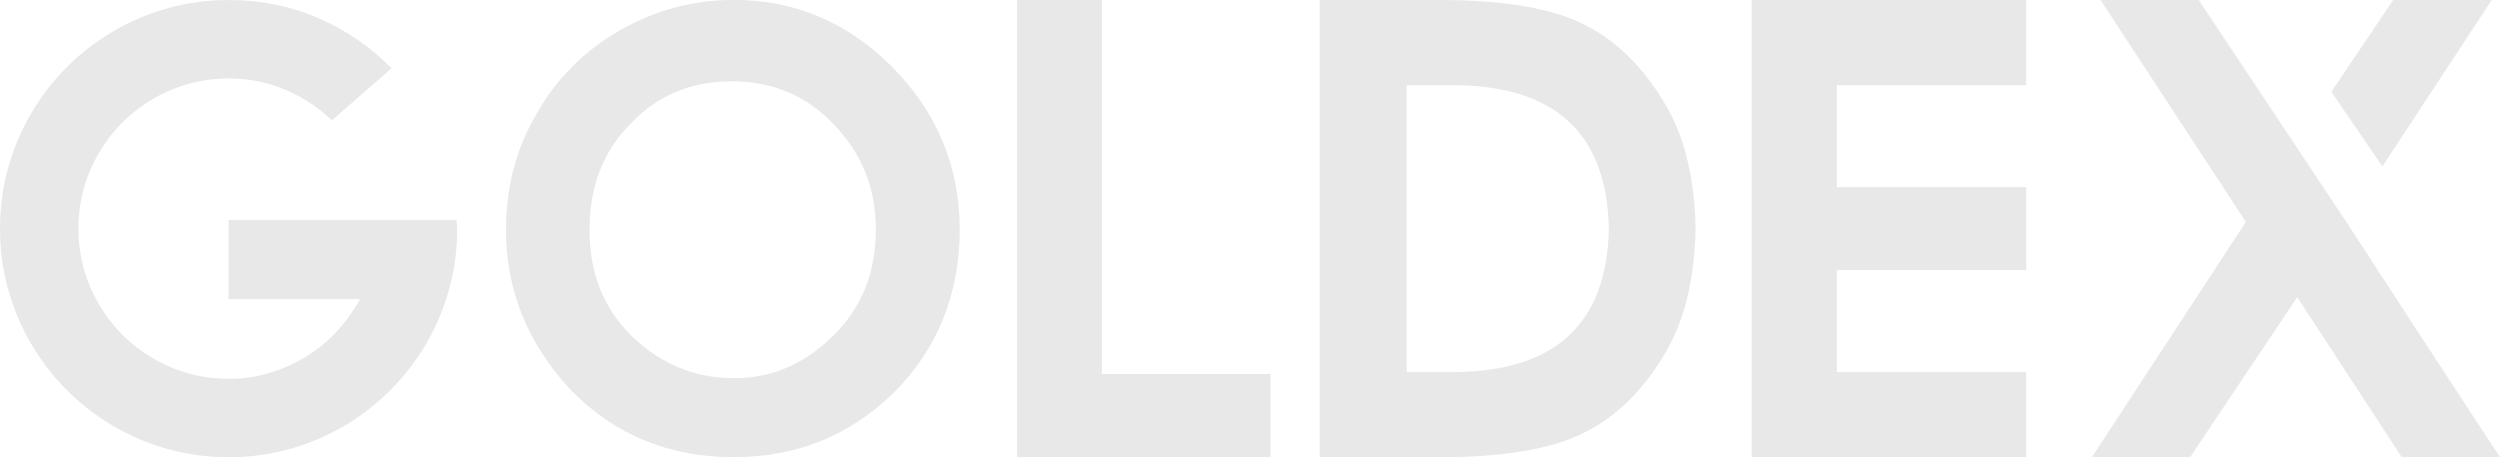
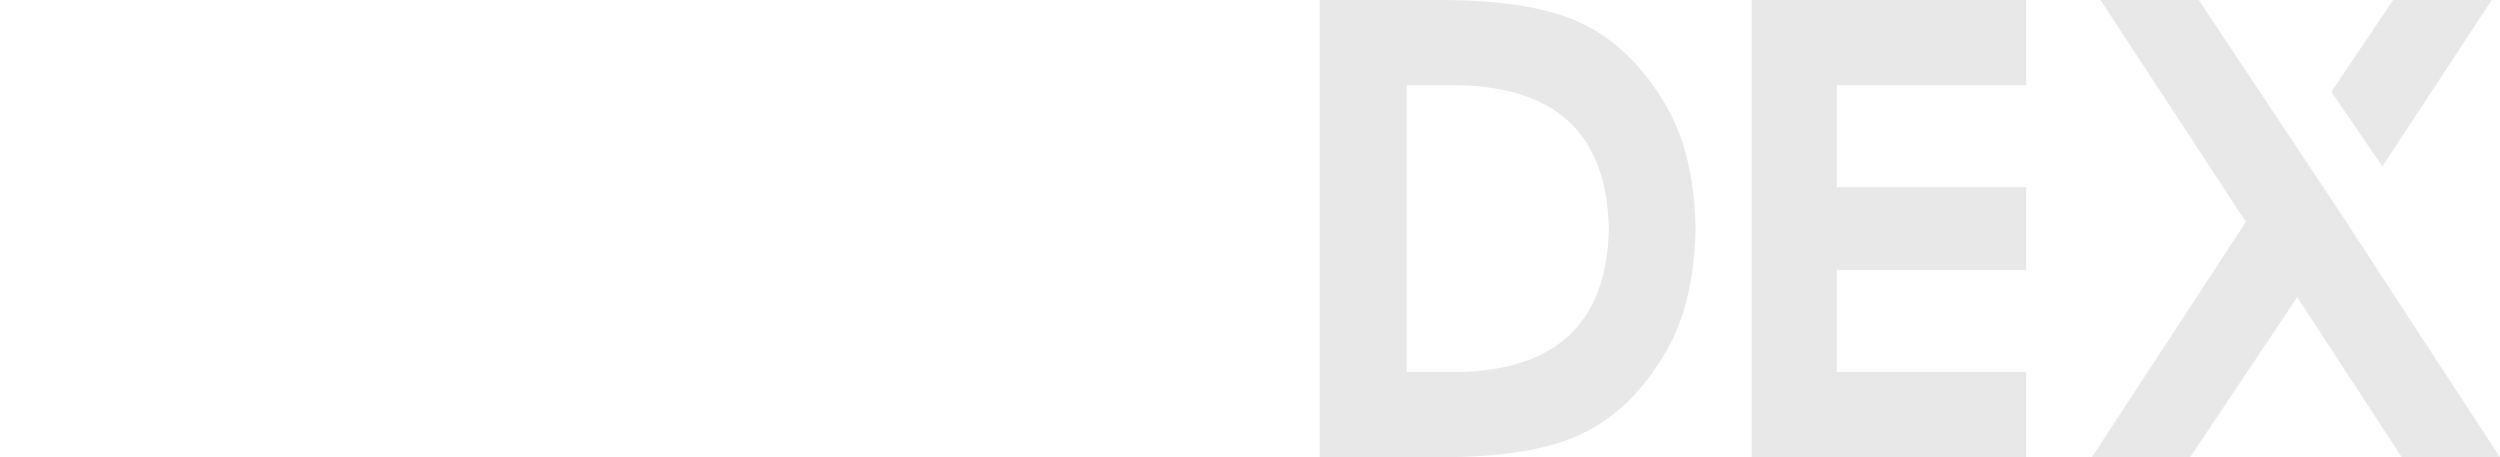
<svg xmlns="http://www.w3.org/2000/svg" id="Livello_2" data-name="Livello 2" viewBox="0 0 673.51 123.17">
  <defs>
    <style>      .cls-1 {        fill: #e8e8e8;      }    </style>
  </defs>
  <g id="Livello_1-2" data-name="Livello 1">
    <g>
-       <path class="cls-1" d="M122.92,59.27c.06,.4,.11,.79,.17,1.16,.06,.37,.09,.76,.09,1.16,0,5.67-.73,11.12-2.19,16.36s-3.54,10.15-6.23,14.73c-2.69,4.58-5.9,8.73-9.62,12.46-3.72,3.72-7.87,6.93-12.46,9.62-4.58,2.69-9.49,4.77-14.73,6.23-5.24,1.46-10.69,2.19-16.36,2.19s-11.12-.73-16.36-2.19c-5.24-1.46-10.15-3.54-14.73-6.23-4.58-2.69-8.73-5.9-12.46-9.62-3.72-3.72-6.93-7.87-9.62-12.46-2.69-4.58-4.77-9.49-6.23-14.73-1.46-5.24-2.19-10.69-2.19-16.36s.73-11.12,2.19-16.36c1.46-5.24,3.54-10.15,6.23-14.73,2.69-4.58,5.9-8.73,9.62-12.45,3.72-3.72,7.87-6.93,12.46-9.62,4.58-2.69,9.49-4.77,14.73-6.23,5.24-1.46,10.69-2.19,16.36-2.19,8.65,0,16.72,1.63,24.22,4.9,7.5,3.26,14.06,7.76,19.67,13.49l-2.15,1.89-13.92,12.11c-3.67-3.49-7.86-6.24-12.58-8.25-4.72-2-9.81-3.01-15.25-3.01s-10.79,1.06-15.72,3.18c-4.93,2.12-9.22,5.01-12.88,8.67-3.67,3.67-6.56,7.95-8.67,12.84-2.12,4.9-3.18,10.15-3.18,15.76s1.06,10.79,3.18,15.72c2.12,4.93,5.01,9.22,8.67,12.88,3.66,3.67,7.96,6.56,12.88,8.68,4.92,2.12,10.16,3.18,15.72,3.18,3.84,0,7.52-.53,11.04-1.59,3.52-1.06,6.81-2.53,9.88-4.42,3.06-1.89,5.81-4.15,8.25-6.79,2.43-2.63,4.51-5.53,6.23-8.67H61.59v-21.3h61.33Z" />
-       <path class="cls-1" d="M197.73,123.17c-17.47,0-32.1-6.01-43.89-18.04-11.68-12.48-17.52-26.89-17.52-43.21,0-11.57,2.75-21.99,8.25-31.27,5.27-9.39,12.71-16.86,22.33-22.42,9.56-5.5,19.84-8.25,30.84-8.25,16.38,0,30.58,6.01,42.6,18.04,12.14,12.25,18.21,26.88,18.21,43.89s-5.87,31.98-17.61,43.72c-11.85,11.68-26.26,17.52-43.21,17.52Zm0-21.3c5.21,0,10.04-.97,14.47-2.92,4.44-1.95,8.55-4.81,12.33-8.59,7.62-7.44,11.42-16.92,11.42-28.43s-3.81-20.56-11.42-28.52c-7.33-7.67-16.46-11.51-27.4-11.51s-20.16,3.84-27.32,11.51c-7.33,7.39-10.99,16.89-10.99,28.52,0,13.06,4.75,23.45,14.26,31.18,7.16,5.84,15.38,8.76,24.65,8.76Z" />
-       <path class="cls-1" d="M296.86,0V100.76h45.44v22.42h-68.29V0h22.85Z" />
      <path class="cls-1" d="M448.98,28.69c2.58,4.52,4.5,9.54,5.75,15.03,1.26,5.5,1.95,11.45,2.06,17.87-.12,6.41-.8,12.37-2.06,17.87-1.26,5.5-3.18,10.51-5.75,15.03-5.9,10.19-13.14,17.47-21.73,21.82-8.65,4.58-21.82,6.87-39.51,6.87h-32.21V0h32.21c17.69,0,30.87,2.29,39.51,6.87,8.59,4.35,15.83,11.63,21.73,21.82Zm-57.81,71.55c27.66,0,41.75-12.88,42.26-38.65-.52-25.77-14.6-38.65-42.26-38.65h-12.2V100.24h12.2Z" />
      <path class="cls-1" d="M545.87,0V22.93h-51.02v27.49h51.02v22.33h-51.02v27.49h51.02v22.93h-73.96V0h73.96Z" />
      <path class="cls-1" d="M673.51,123.17h-26.46l-28.17-43.12-28.86,43.12h-26.46l41.49-63.39L565.88,0h26.46l39.77,59.78c7.67,11.8,13.84,21.27,18.51,28.43,4.67,7.16,7.89,12.08,9.66,14.77l13.23,20.19Zm-31.7-78.34l-13.74-20.1L644.74,0h26.54l-29.46,44.84Z" />
    </g>
  </g>
</svg>